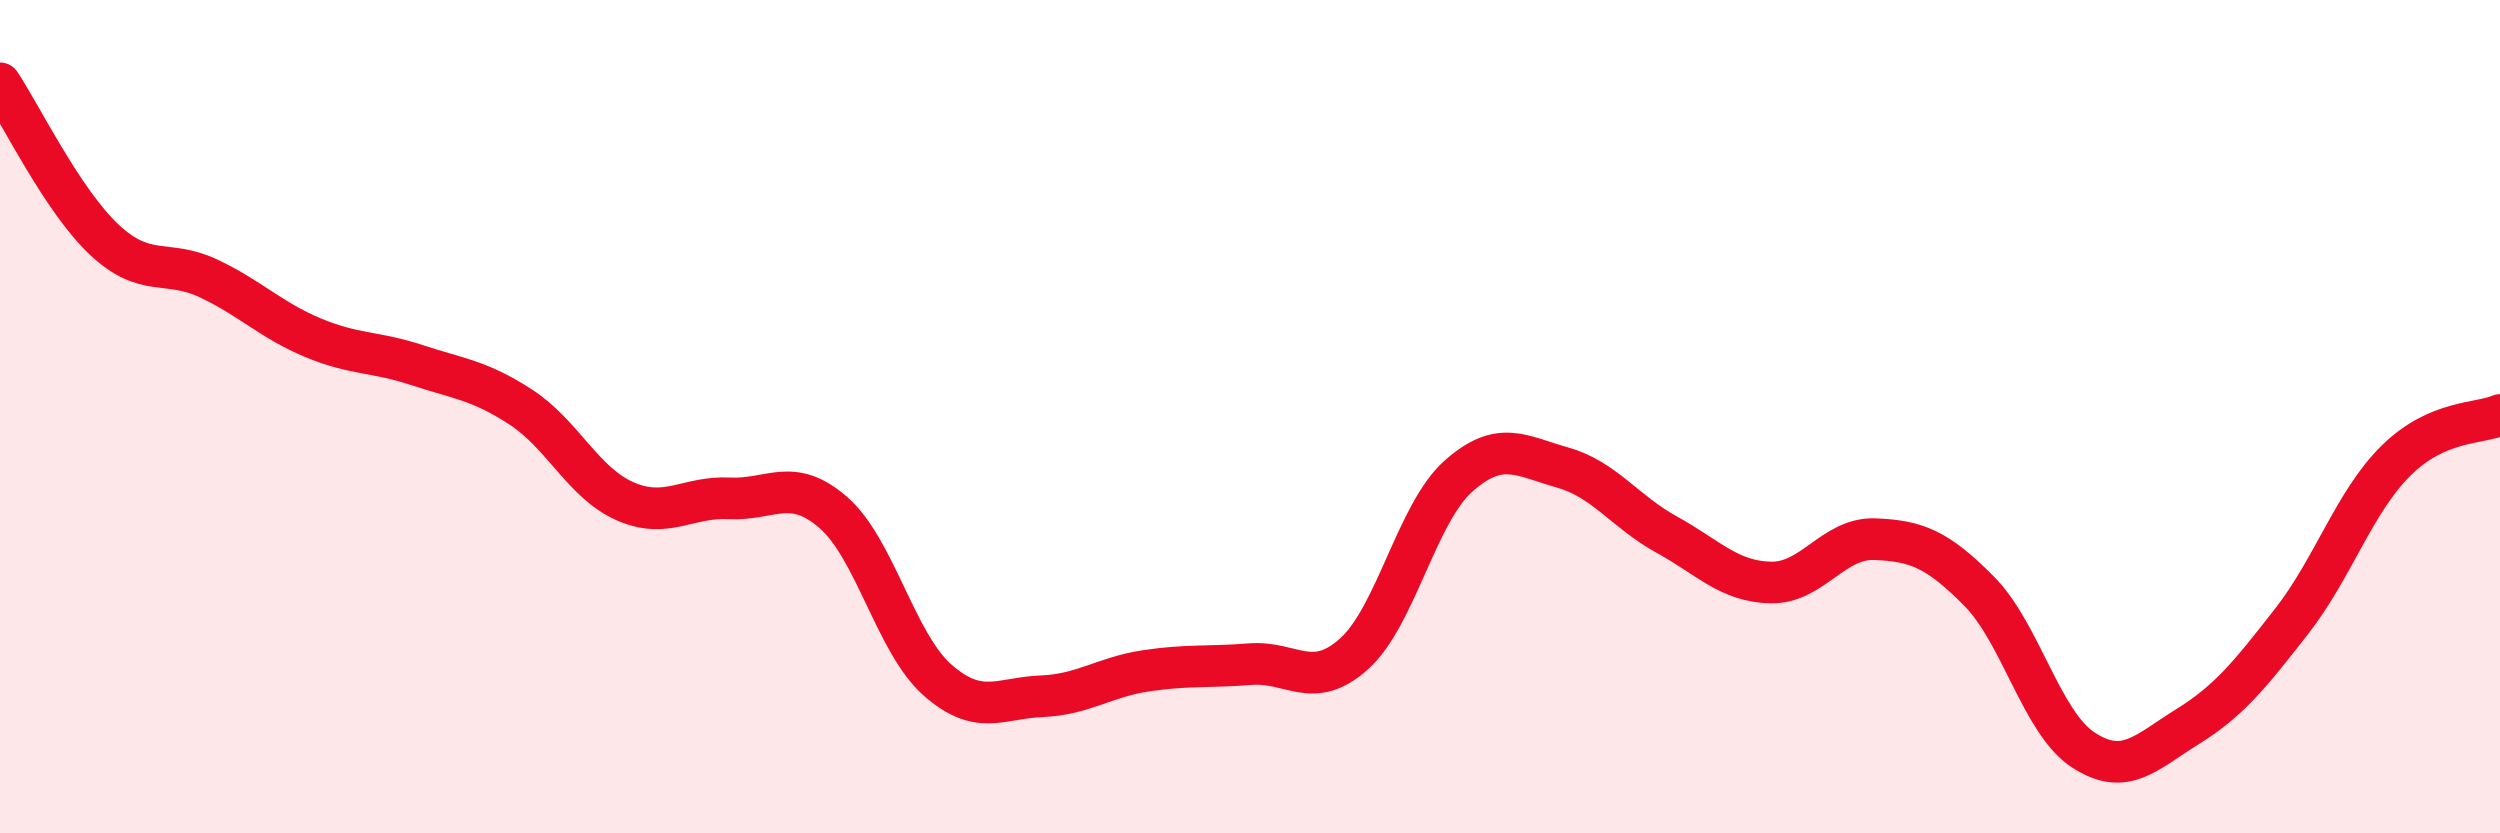
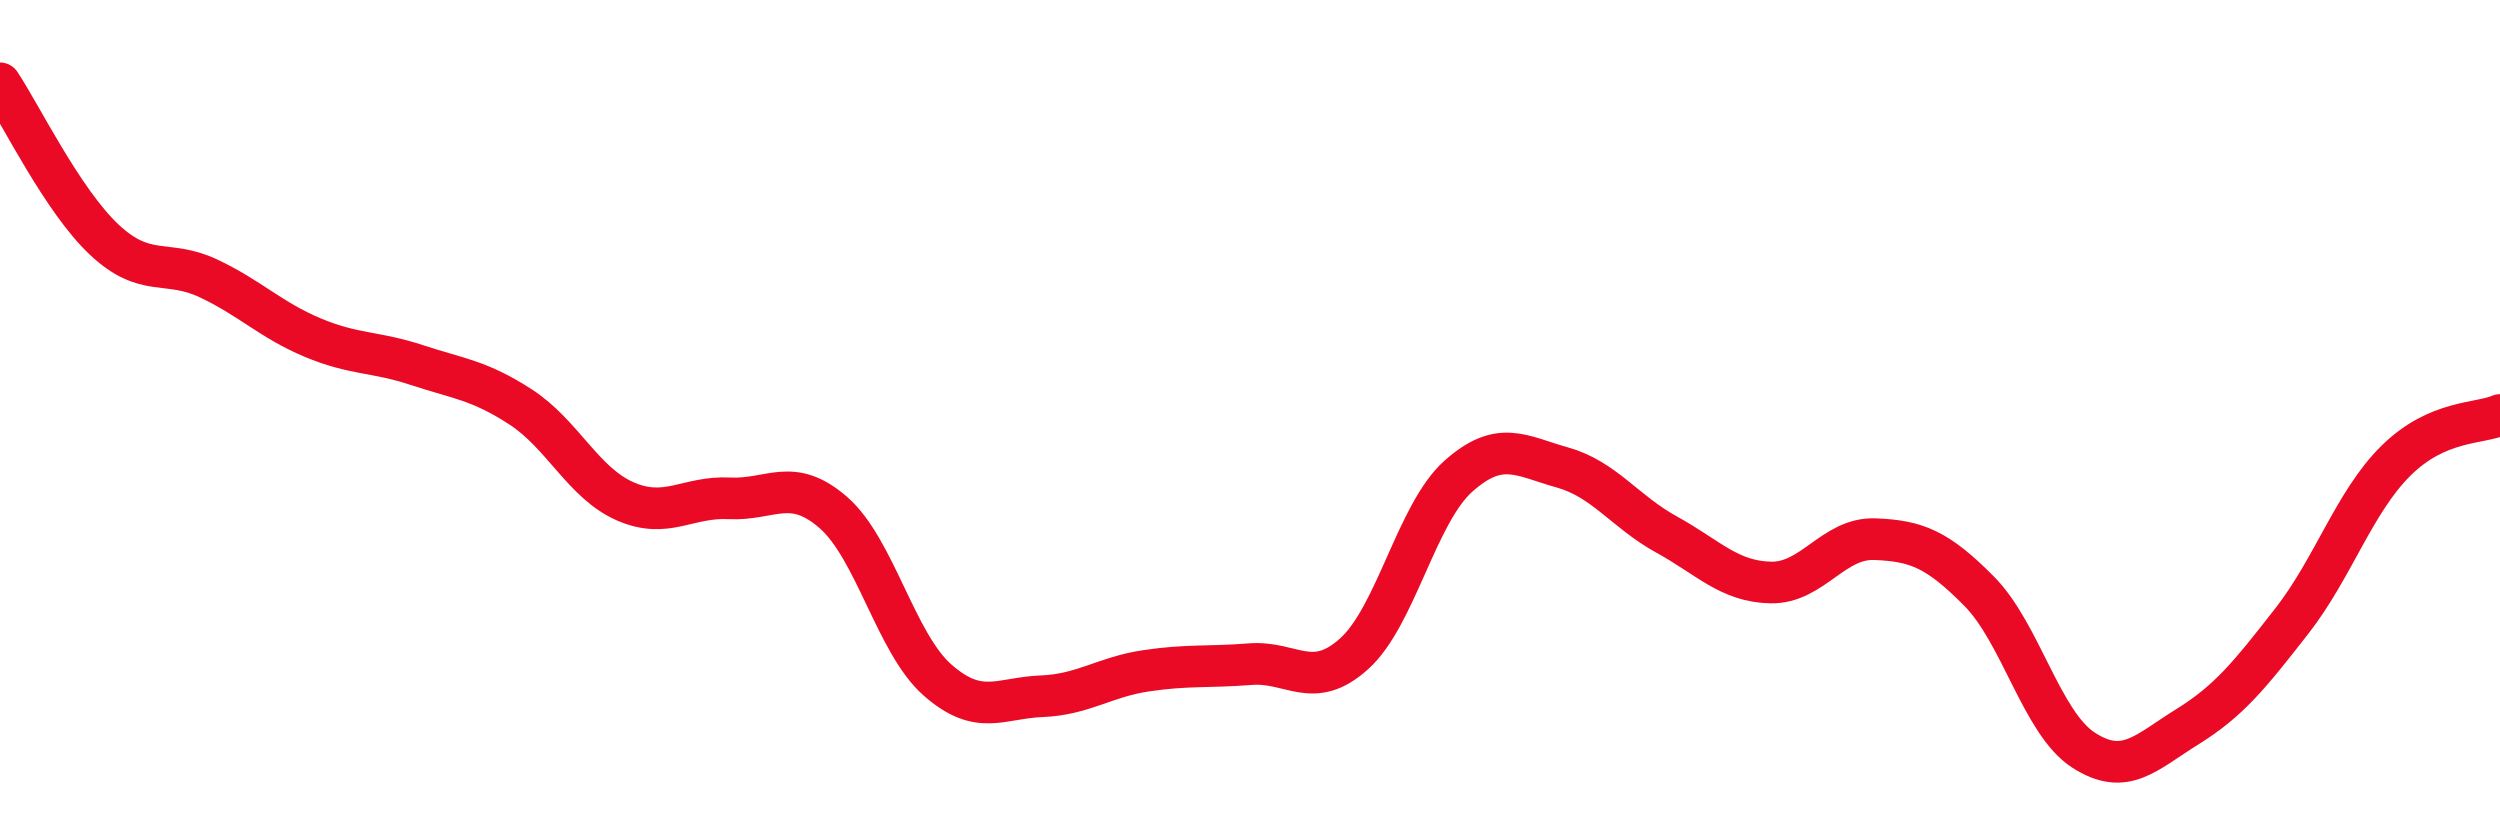
<svg xmlns="http://www.w3.org/2000/svg" width="60" height="20" viewBox="0 0 60 20">
-   <path d="M 0,2 C 0.5,2.75 1.5,4.81 2.5,5.75 C 3.5,6.69 4,6.21 5,6.68 C 6,7.15 6.5,7.68 7.5,8.1 C 8.5,8.52 9,8.43 10,8.76 C 11,9.09 11.5,9.12 12.5,9.77 C 13.5,10.42 14,11.59 15,12.03 C 16,12.47 16.5,11.91 17.5,11.96 C 18.5,12.01 19,11.43 20,12.3 C 21,13.17 21.5,15.44 22.5,16.32 C 23.5,17.2 24,16.75 25,16.71 C 26,16.67 26.5,16.25 27.5,16.1 C 28.5,15.95 29,16.02 30,15.94 C 31,15.86 31.5,16.59 32.5,15.69 C 33.5,14.79 34,12.32 35,11.43 C 36,10.54 36.5,10.94 37.5,11.22 C 38.5,11.5 39,12.28 40,12.83 C 41,13.38 41.5,13.96 42.5,13.98 C 43.5,14 44,12.9 45,12.94 C 46,12.98 46.5,13.18 47.5,14.19 C 48.5,15.2 49,17.35 50,18 C 51,18.65 51.5,18.06 52.5,17.44 C 53.5,16.82 54,16.19 55,14.91 C 56,13.63 56.5,12.05 57.5,11.06 C 58.5,10.07 59.5,10.18 60,9.96L60 20L0 20Z" fill="#EB0A25" opacity="0.1" stroke-linecap="round" stroke-linejoin="round" />
  <path d="M 0,2 C 0.5,2.75 1.5,4.81 2.5,5.75 C 3.5,6.69 4,6.21 5,6.68 C 6,7.15 6.5,7.68 7.5,8.1 C 8.5,8.52 9,8.43 10,8.76 C 11,9.09 11.5,9.12 12.5,9.77 C 13.5,10.42 14,11.59 15,12.03 C 16,12.47 16.5,11.91 17.5,11.96 C 18.5,12.01 19,11.43 20,12.3 C 21,13.17 21.5,15.44 22.5,16.32 C 23.5,17.2 24,16.75 25,16.71 C 26,16.67 26.5,16.25 27.5,16.1 C 28.5,15.95 29,16.02 30,15.94 C 31,15.86 31.5,16.59 32.5,15.69 C 33.5,14.79 34,12.32 35,11.43 C 36,10.54 36.5,10.94 37.5,11.22 C 38.5,11.5 39,12.28 40,12.83 C 41,13.38 41.5,13.96 42.5,13.98 C 43.5,14 44,12.9 45,12.94 C 46,12.98 46.5,13.18 47.5,14.19 C 48.5,15.2 49,17.35 50,18 C 51,18.65 51.5,18.06 52.5,17.44 C 53.5,16.82 54,16.19 55,14.91 C 56,13.63 56.5,12.05 57.5,11.06 C 58.5,10.07 59.5,10.18 60,9.96" stroke="#EB0A25" stroke-width="1" fill="none" stroke-linecap="round" stroke-linejoin="round" />
</svg>